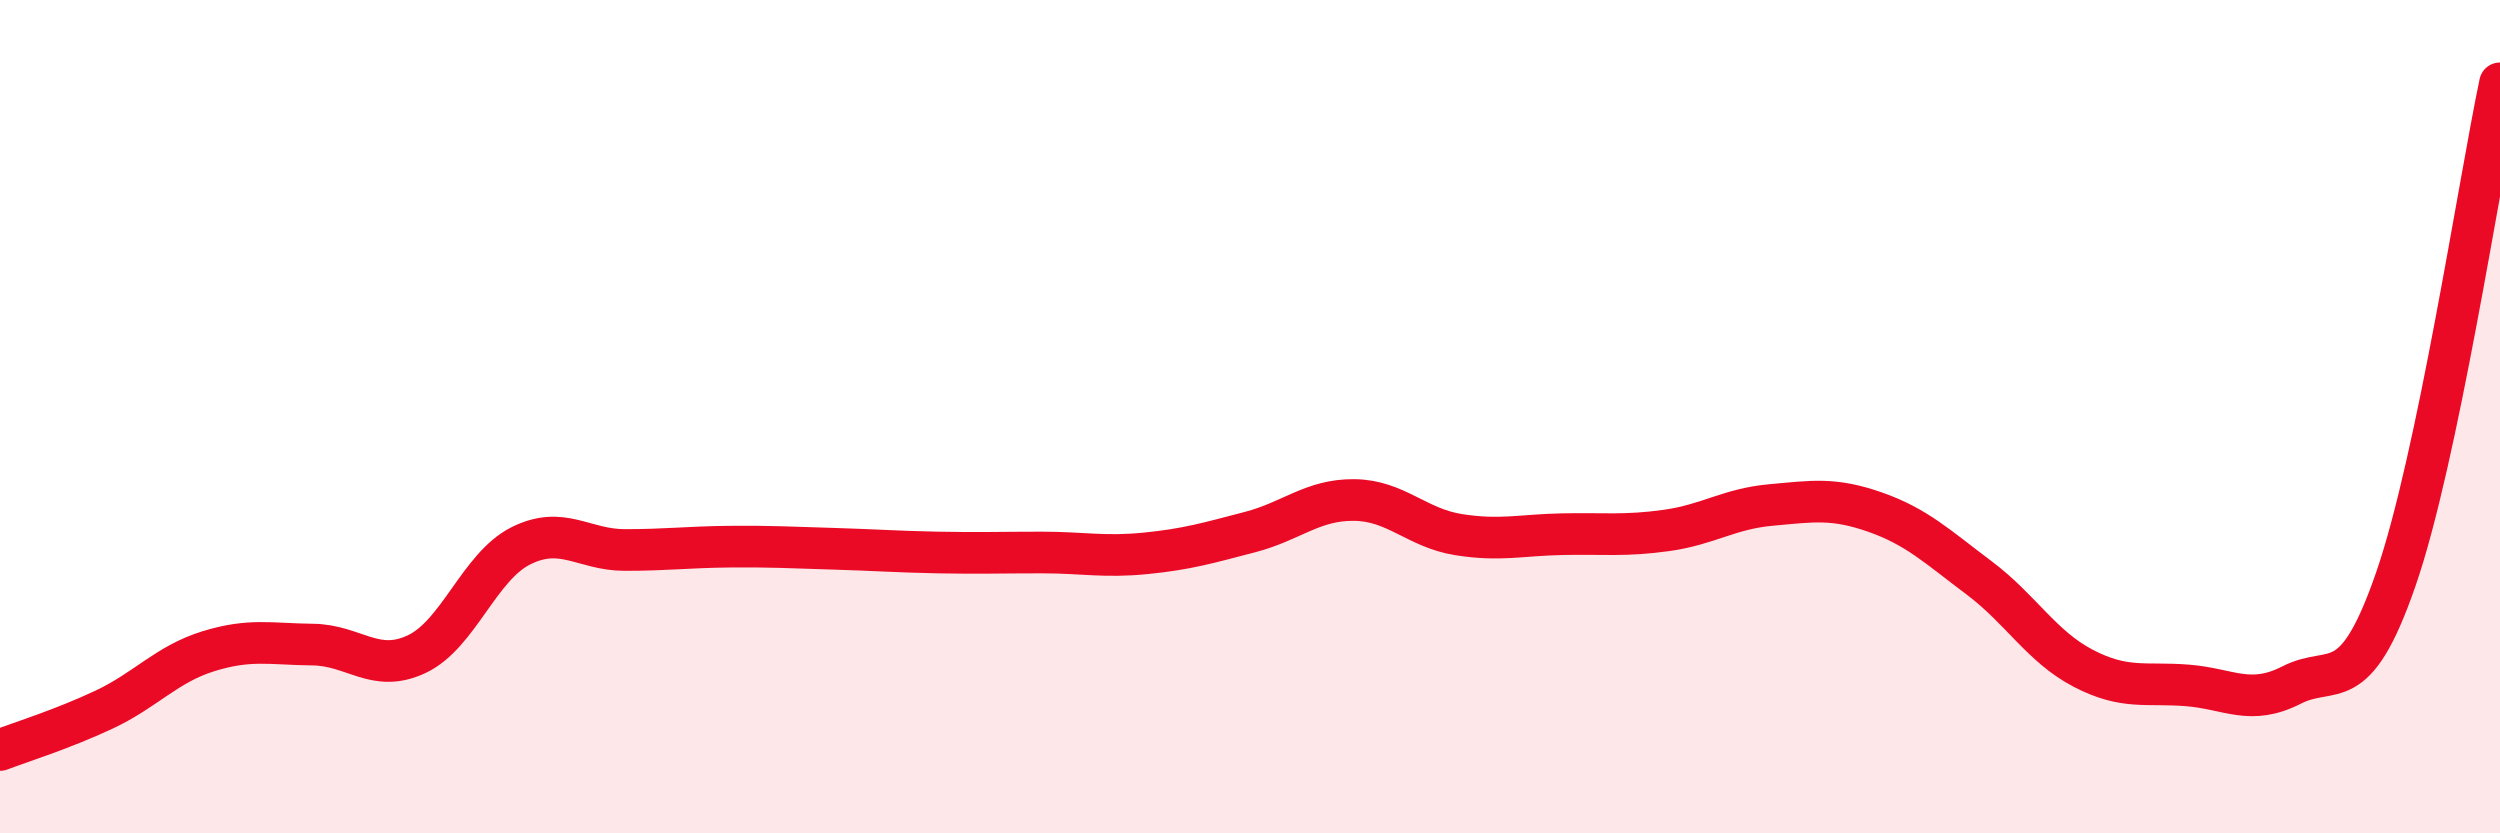
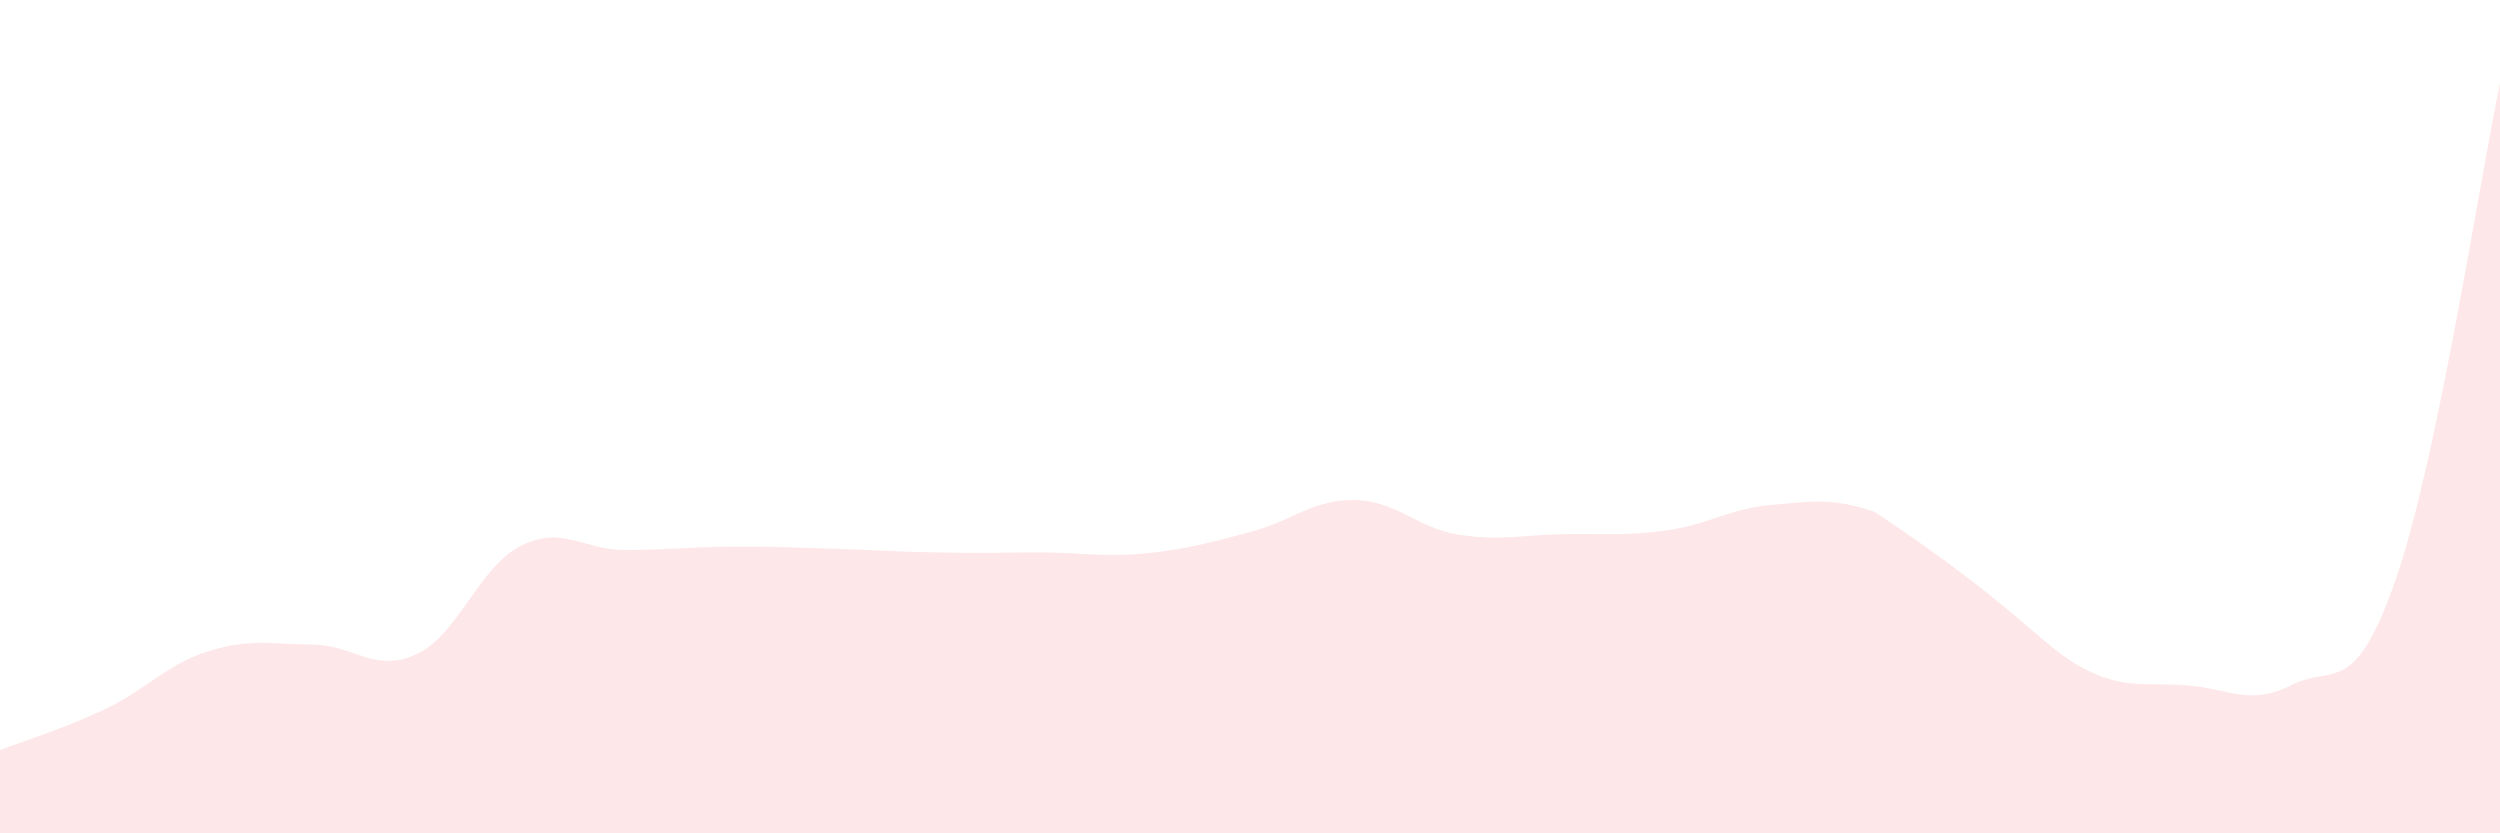
<svg xmlns="http://www.w3.org/2000/svg" width="60" height="20" viewBox="0 0 60 20">
-   <path d="M 0,18 C 0.5,17.81 1.5,17.5 2.5,17.03 C 3.5,16.56 4,15.94 5,15.63 C 6,15.32 6.5,15.46 7.5,15.47 C 8.5,15.48 9,16.17 10,15.7 C 11,15.23 11.5,13.6 12.5,13.1 C 13.5,12.6 14,13.2 15,13.2 C 16,13.2 16.5,13.13 17.5,13.12 C 18.5,13.11 19,13.14 20,13.17 C 21,13.2 21.5,13.24 22.5,13.26 C 23.5,13.28 24,13.26 25,13.26 C 26,13.26 26.5,13.38 27.5,13.28 C 28.5,13.18 29,13.03 30,12.77 C 31,12.51 31.5,11.99 32.5,12 C 33.5,12.01 34,12.67 35,12.83 C 36,12.99 36.5,12.84 37.5,12.82 C 38.5,12.8 39,12.87 40,12.73 C 41,12.59 41.5,12.21 42.5,12.12 C 43.5,12.03 44,11.94 45,12.29 C 46,12.64 46.5,13.12 47.5,13.87 C 48.5,14.62 49,15.52 50,16.04 C 51,16.56 51.5,16.37 52.5,16.45 C 53.5,16.53 54,16.95 55,16.44 C 56,15.93 56.5,16.79 57.5,13.9 C 58.5,11.01 59.5,4.38 60,2L60 20L0 20Z" fill="#EB0A25" opacity="0.1" stroke-linecap="round" stroke-linejoin="round" />
-   <path d="M 0,18 C 0.5,17.81 1.5,17.5 2.5,17.03 C 3.5,16.56 4,15.94 5,15.63 C 6,15.32 6.5,15.46 7.5,15.47 C 8.5,15.48 9,16.17 10,15.7 C 11,15.23 11.5,13.6 12.5,13.1 C 13.5,12.6 14,13.2 15,13.2 C 16,13.2 16.5,13.13 17.5,13.12 C 18.5,13.11 19,13.14 20,13.17 C 21,13.2 21.5,13.24 22.5,13.26 C 23.5,13.28 24,13.26 25,13.26 C 26,13.26 26.5,13.38 27.5,13.28 C 28.5,13.18 29,13.03 30,12.77 C 31,12.51 31.5,11.99 32.5,12 C 33.5,12.01 34,12.67 35,12.83 C 36,12.99 36.5,12.84 37.5,12.82 C 38.5,12.8 39,12.87 40,12.73 C 41,12.59 41.5,12.21 42.5,12.12 C 43.5,12.03 44,11.94 45,12.29 C 46,12.64 46.5,13.12 47.5,13.87 C 48.5,14.62 49,15.52 50,16.04 C 51,16.56 51.5,16.37 52.5,16.45 C 53.5,16.53 54,16.95 55,16.44 C 56,15.93 56.5,16.79 57.5,13.9 C 58.5,11.01 59.5,4.38 60,2" stroke="#EB0A25" stroke-width="1" fill="none" stroke-linecap="round" stroke-linejoin="round" />
+   <path d="M 0,18 C 0.5,17.81 1.5,17.5 2.5,17.03 C 3.5,16.56 4,15.94 5,15.63 C 6,15.32 6.5,15.46 7.5,15.47 C 8.5,15.48 9,16.17 10,15.7 C 11,15.23 11.5,13.6 12.5,13.1 C 13.5,12.6 14,13.2 15,13.2 C 16,13.2 16.5,13.13 17.5,13.12 C 18.5,13.11 19,13.14 20,13.17 C 21,13.2 21.5,13.24 22.5,13.26 C 23.5,13.28 24,13.26 25,13.26 C 26,13.26 26.5,13.38 27.5,13.28 C 28.5,13.18 29,13.03 30,12.77 C 31,12.51 31.5,11.99 32.5,12 C 33.5,12.01 34,12.67 35,12.83 C 36,12.99 36.5,12.84 37.5,12.82 C 38.5,12.8 39,12.87 40,12.73 C 41,12.59 41.5,12.21 42.5,12.12 C 43.5,12.03 44,11.94 45,12.29 C 48.5,14.62 49,15.52 50,16.04 C 51,16.56 51.5,16.37 52.5,16.45 C 53.5,16.53 54,16.95 55,16.44 C 56,15.93 56.5,16.79 57.5,13.9 C 58.5,11.01 59.5,4.38 60,2L60 20L0 20Z" fill="#EB0A25" opacity="0.1" stroke-linecap="round" stroke-linejoin="round" />
</svg>